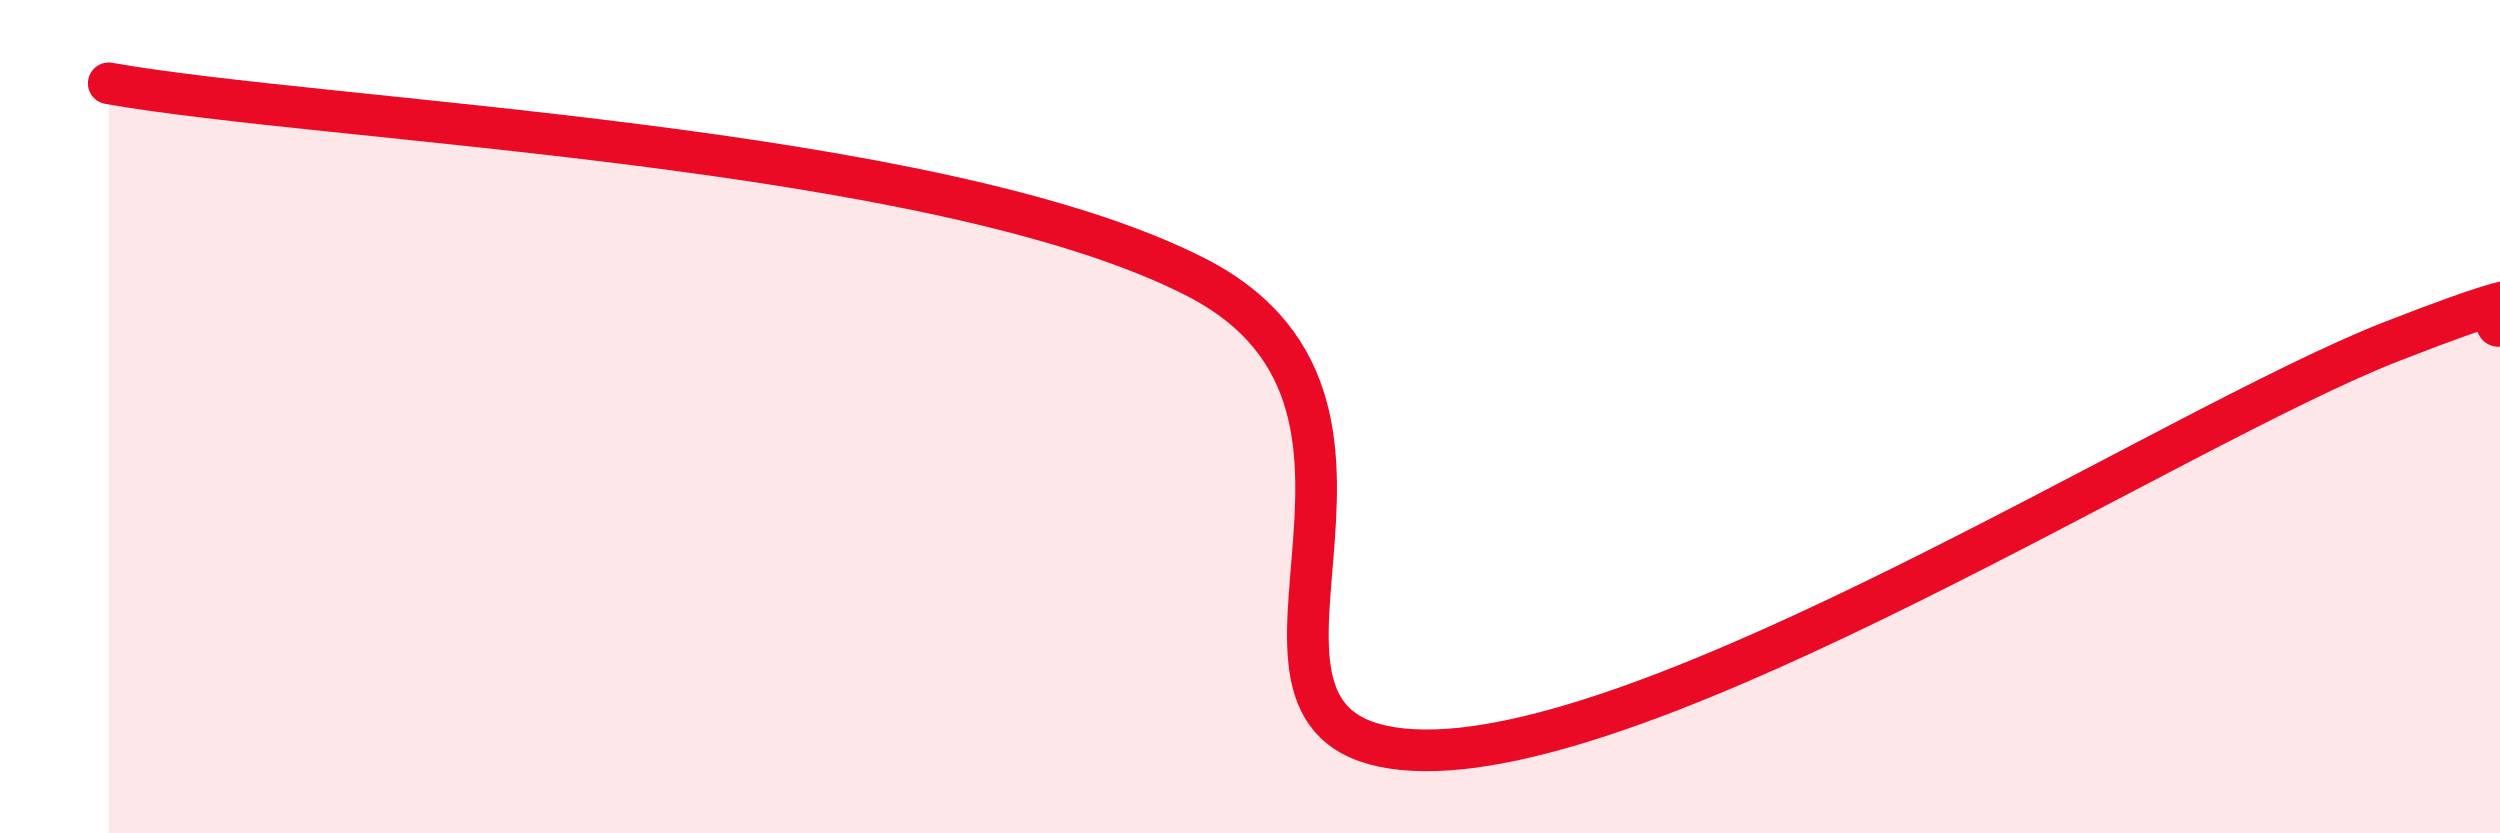
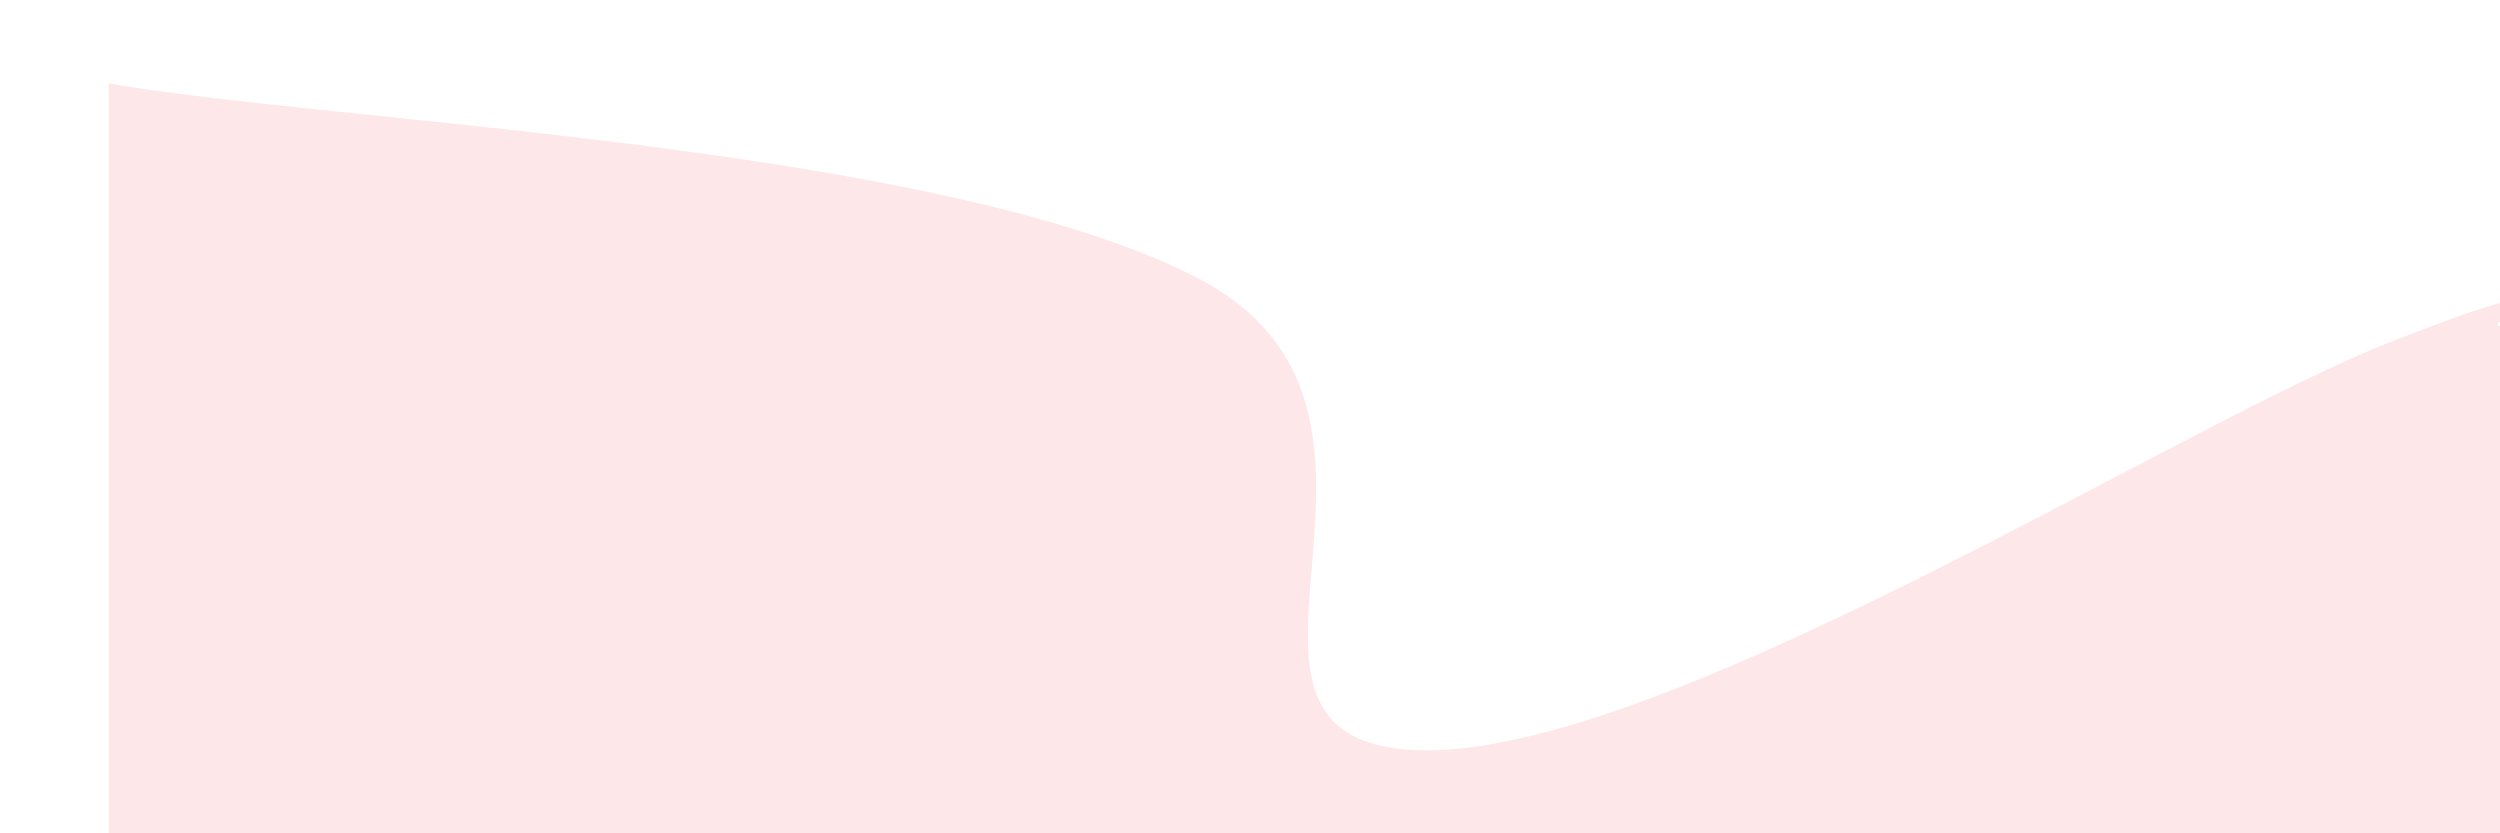
<svg xmlns="http://www.w3.org/2000/svg" width="60" height="20" viewBox="0 0 60 20">
  <path d="M 2.61,2 C 7.83,2.93 22.44,3.45 28.7,6.65 C 34.96,9.85 28.17,17.69 33.91,18 C 39.65,18.31 52.17,10.24 57.39,8.2 C 62.61,6.16 59.48,7.9 60,7.82L60 20L2.61 20Z" fill="#EB0A25" opacity="0.1" stroke-linecap="round" stroke-linejoin="round" />
-   <path d="M 2.61,2 C 7.83,2.93 22.44,3.45 28.7,6.65 C 34.96,9.85 28.17,17.69 33.91,18 C 39.65,18.31 52.17,10.24 57.39,8.2 C 62.61,6.16 59.48,7.9 60,7.82" stroke="#EB0A25" stroke-width="1" fill="none" stroke-linecap="round" stroke-linejoin="round" />
</svg>